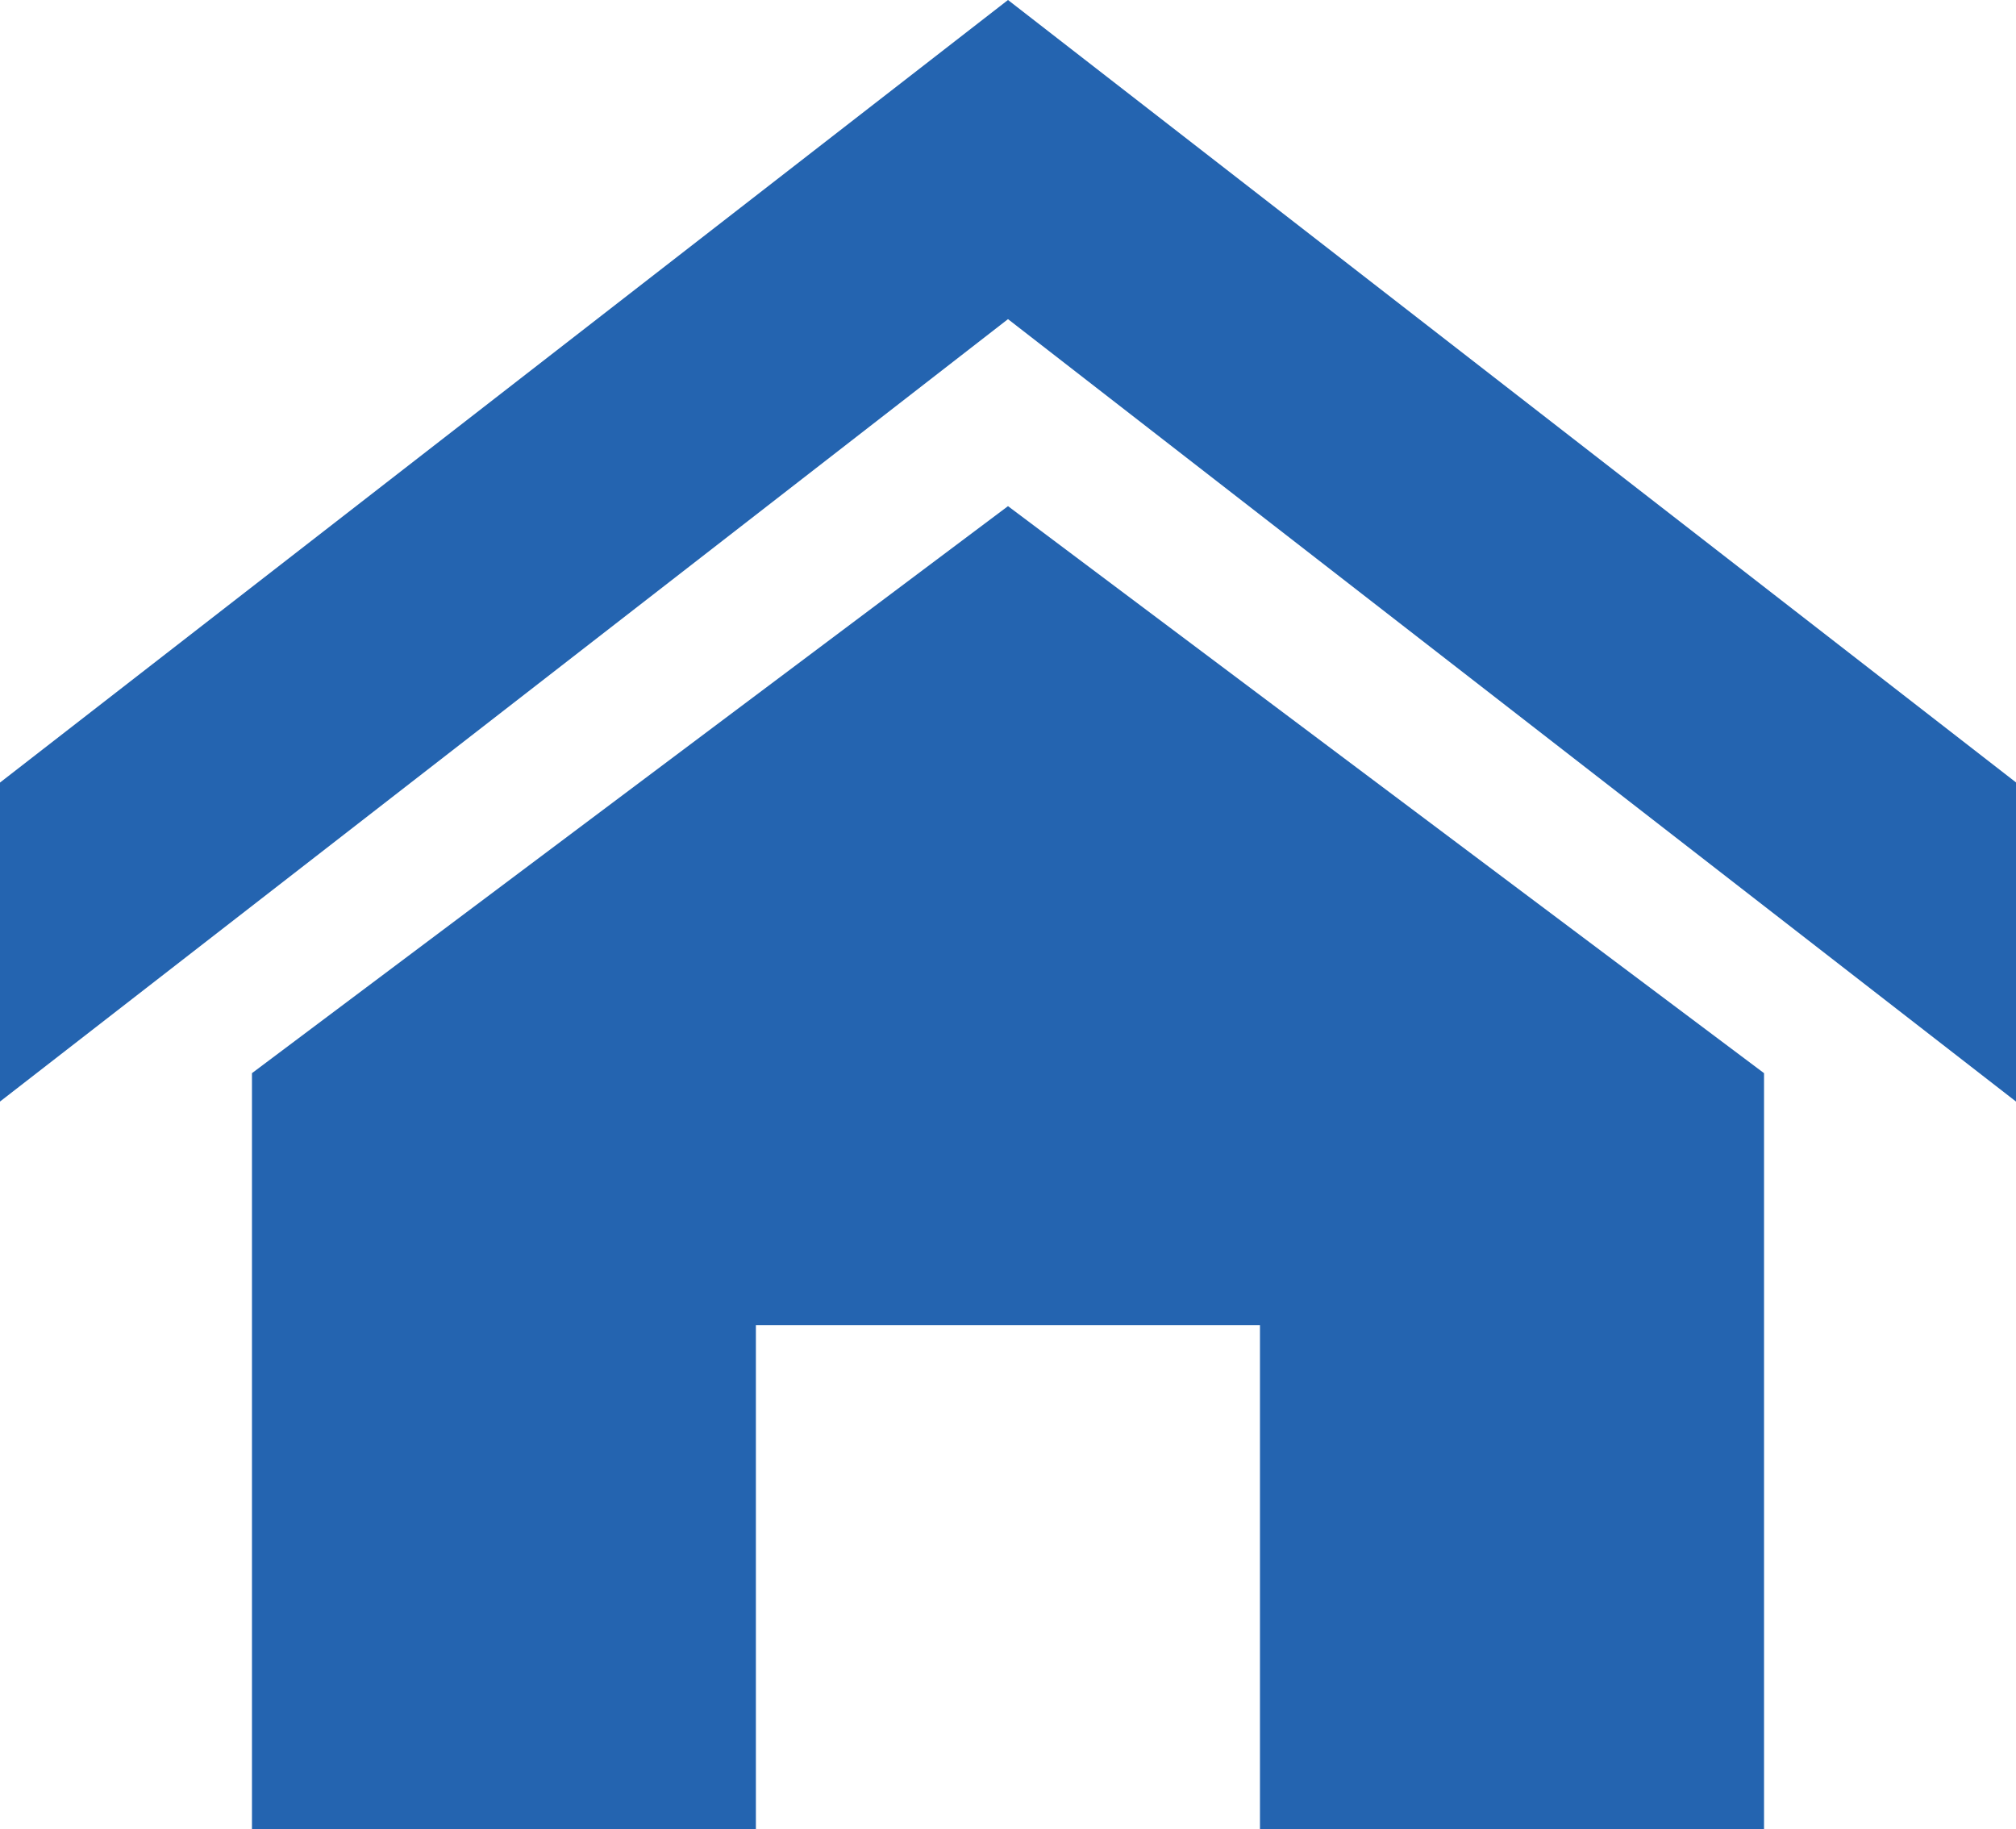
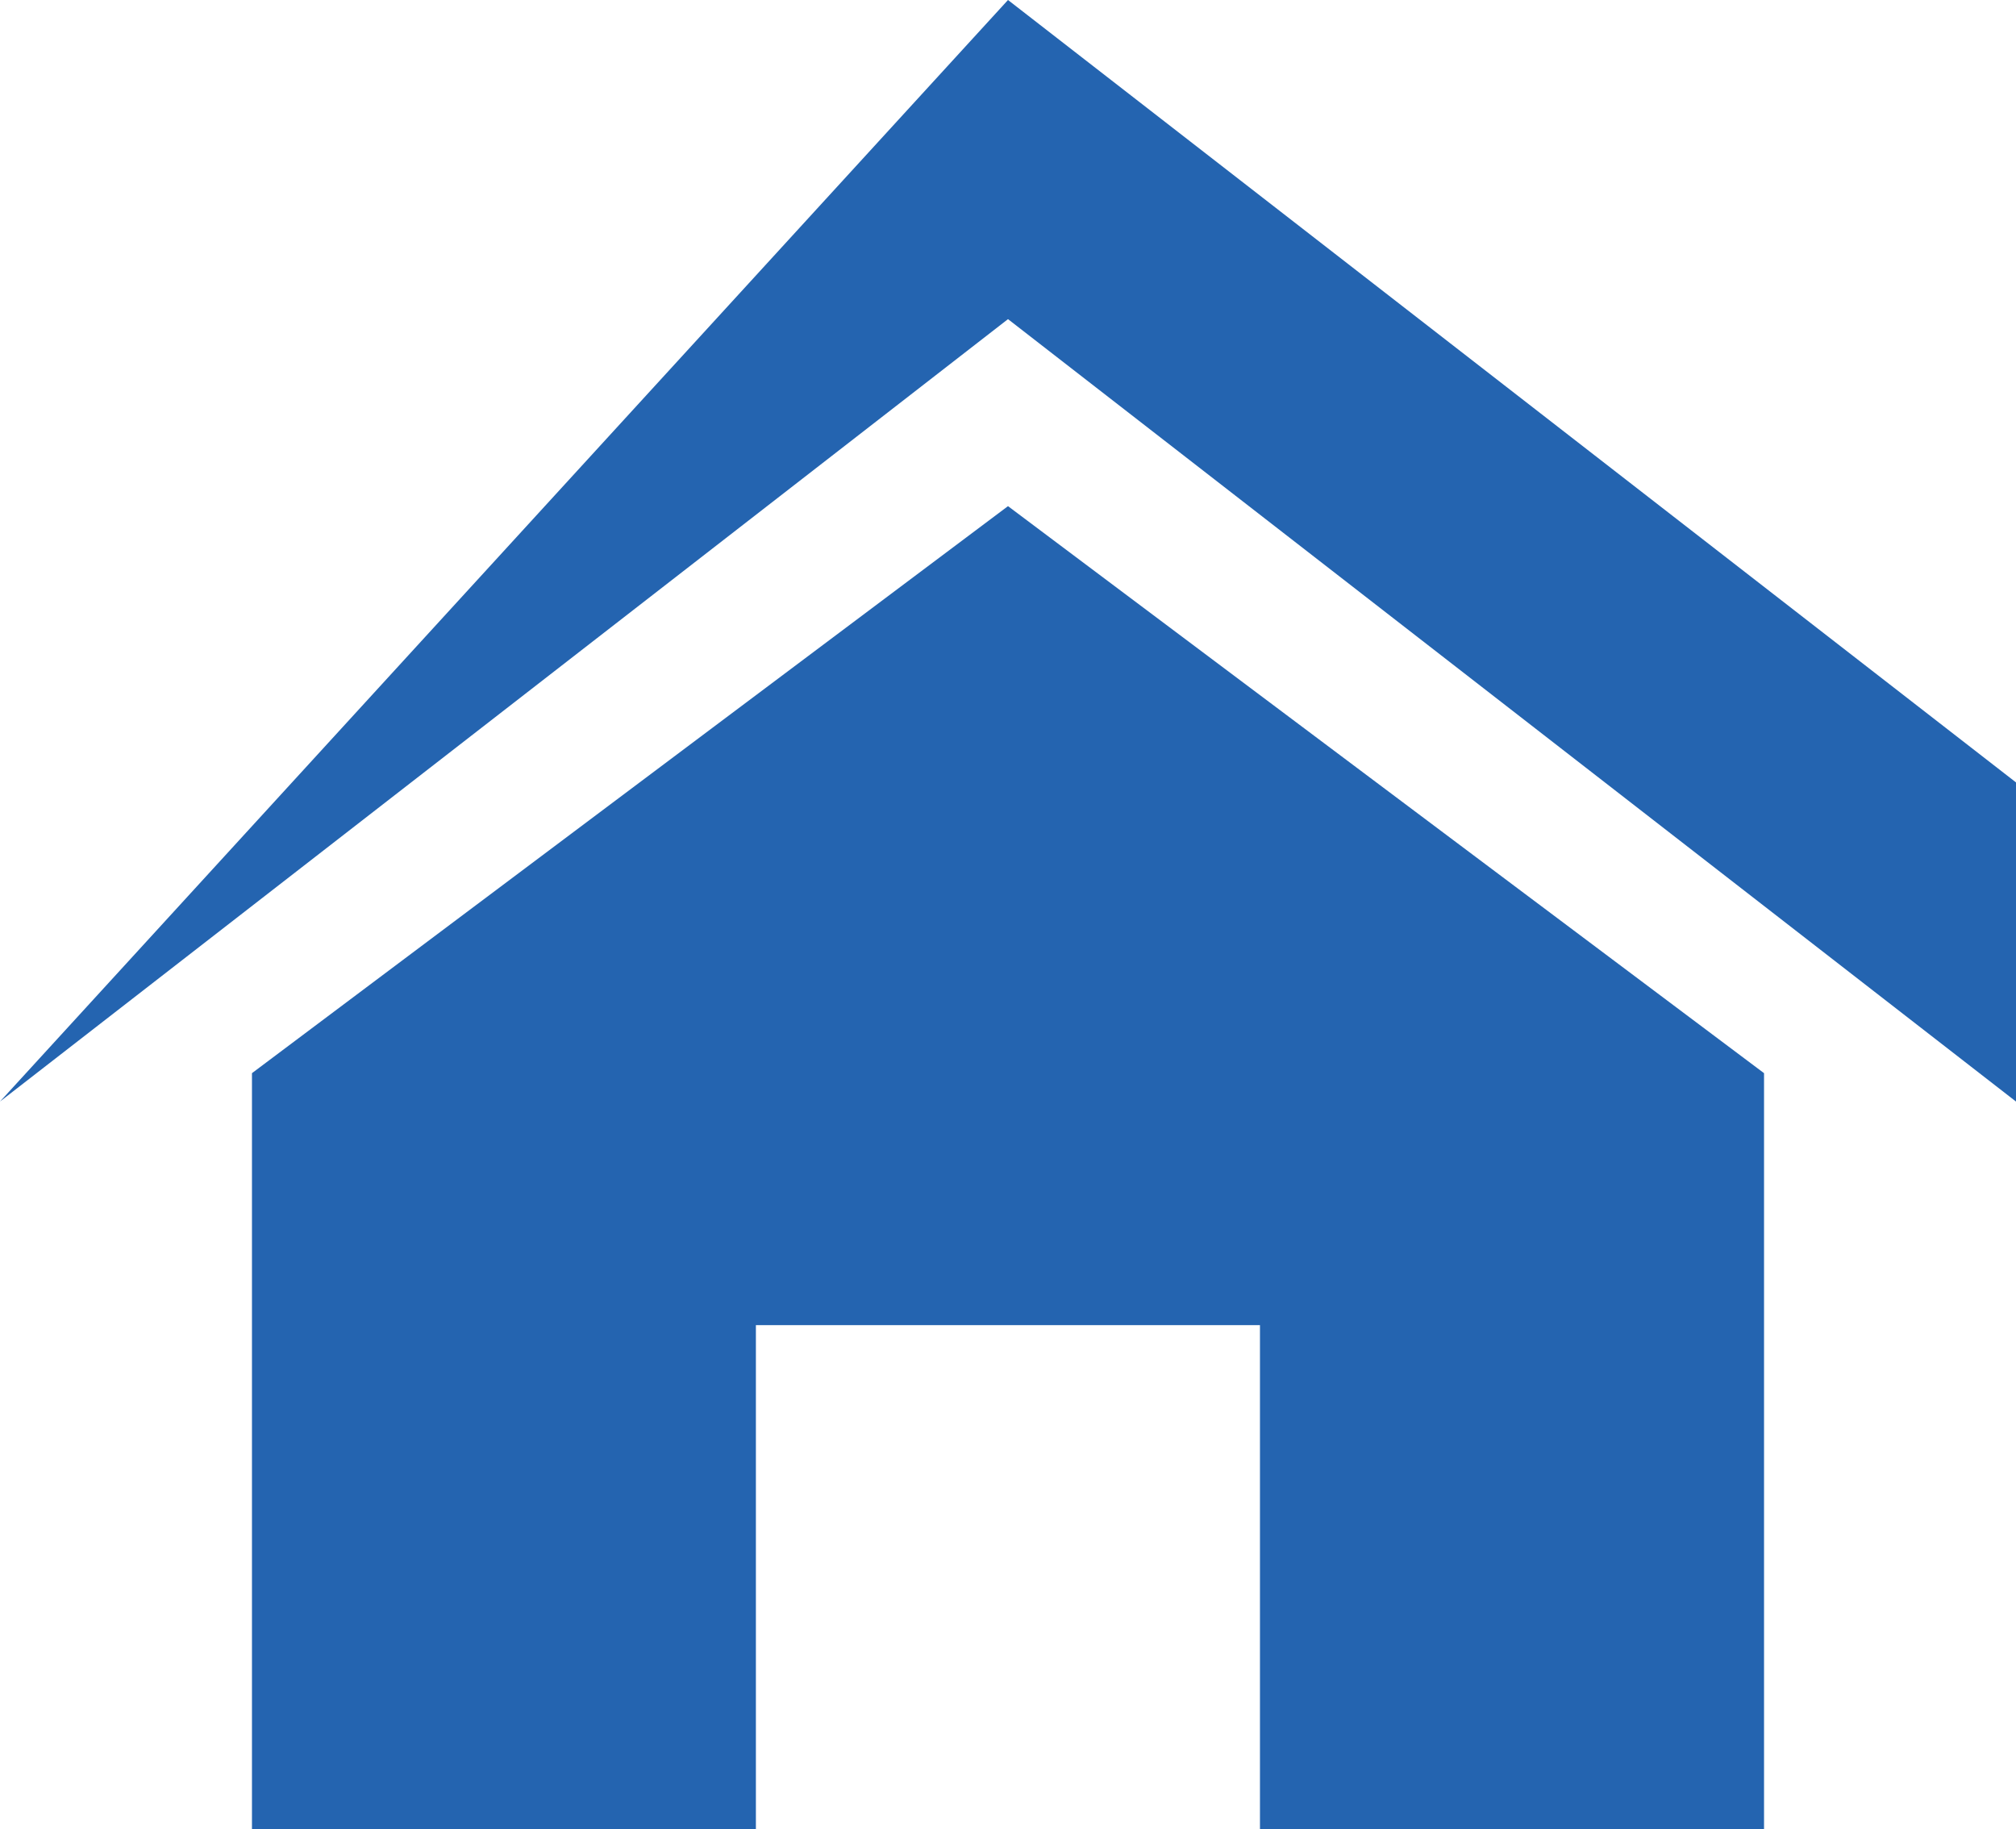
<svg xmlns="http://www.w3.org/2000/svg" width="13.778" height="12.5" viewBox="0 0 13.778 12.5">
-   <path id="Icon_metro-home" data-name="Icon metro-home" d="M16.349,10.389,9.46,5.042,2.571,10.389V8.209L9.46,2.861l6.889,5.347Zm-1.722-.194v5.167H11.182V11.917H7.737v3.444H4.293V10.195L9.46,6.32Z" transform="translate(-2.571 -2.861)" fill="#2464b0" />
+   <path id="Icon_metro-home" data-name="Icon metro-home" d="M16.349,10.389,9.46,5.042,2.571,10.389L9.46,2.861l6.889,5.347Zm-1.722-.194v5.167H11.182V11.917H7.737v3.444H4.293V10.195L9.46,6.32Z" transform="translate(-2.571 -2.861)" fill="#2464b0" />
</svg>